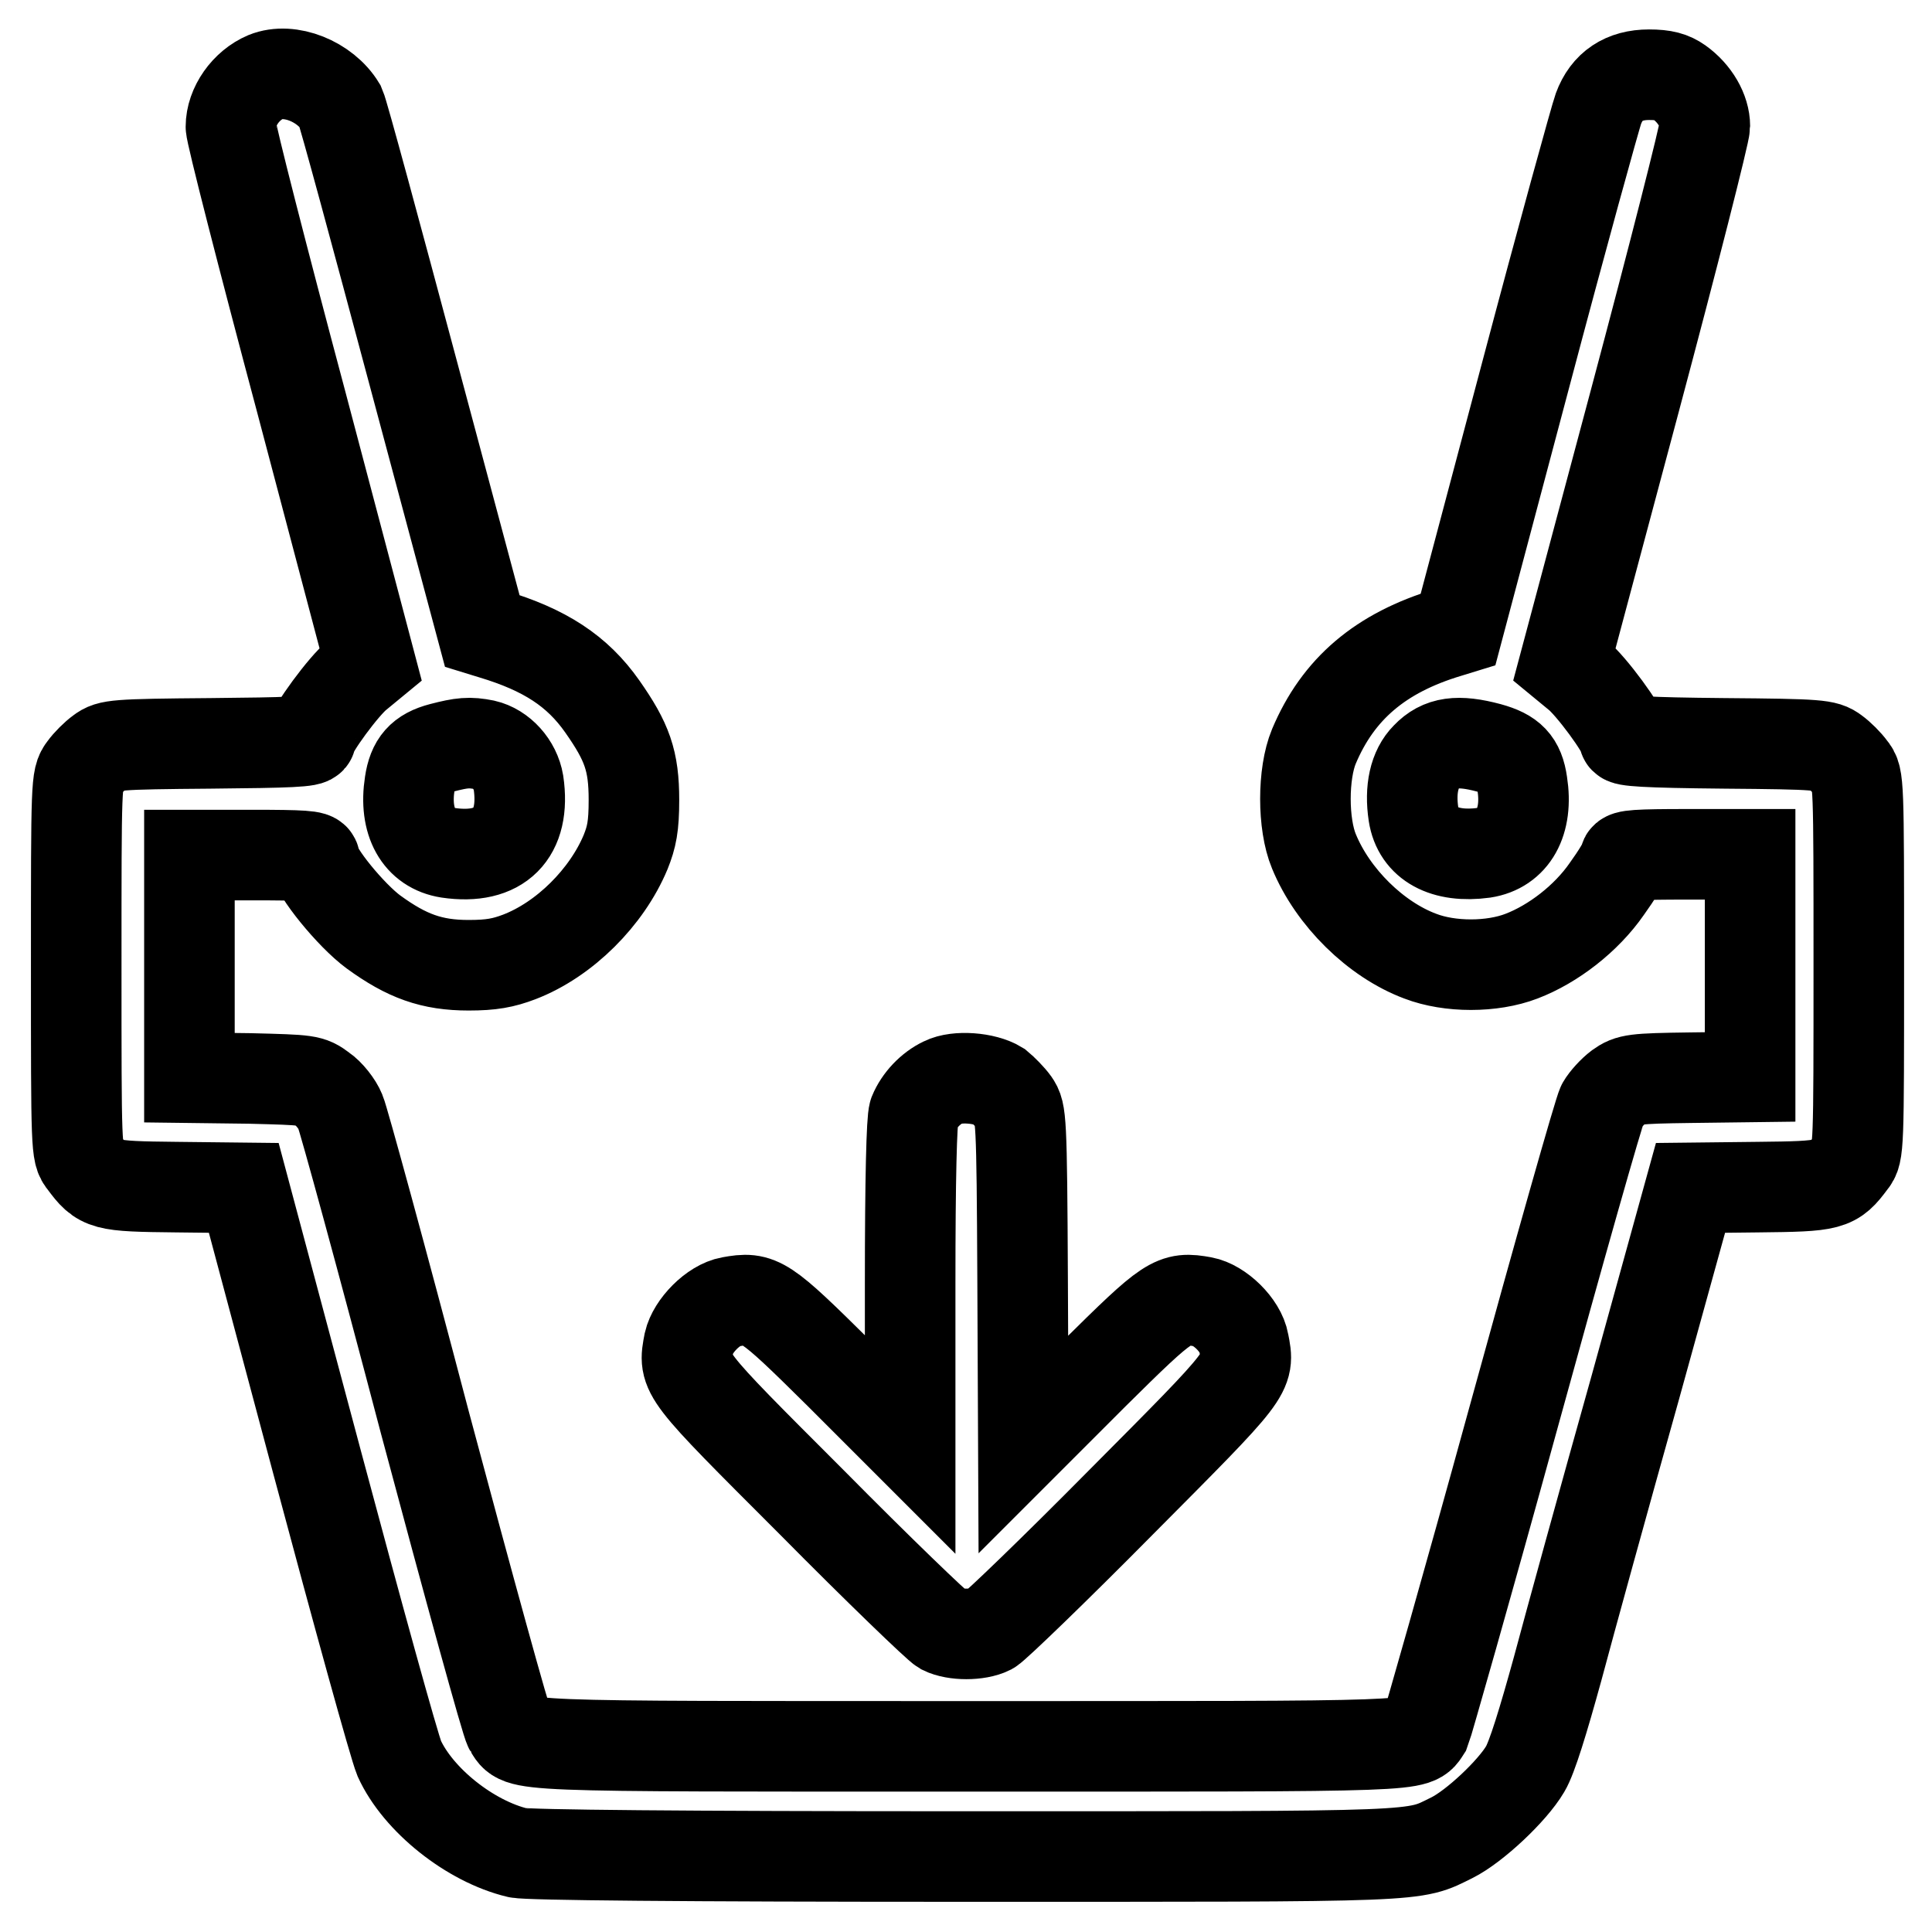
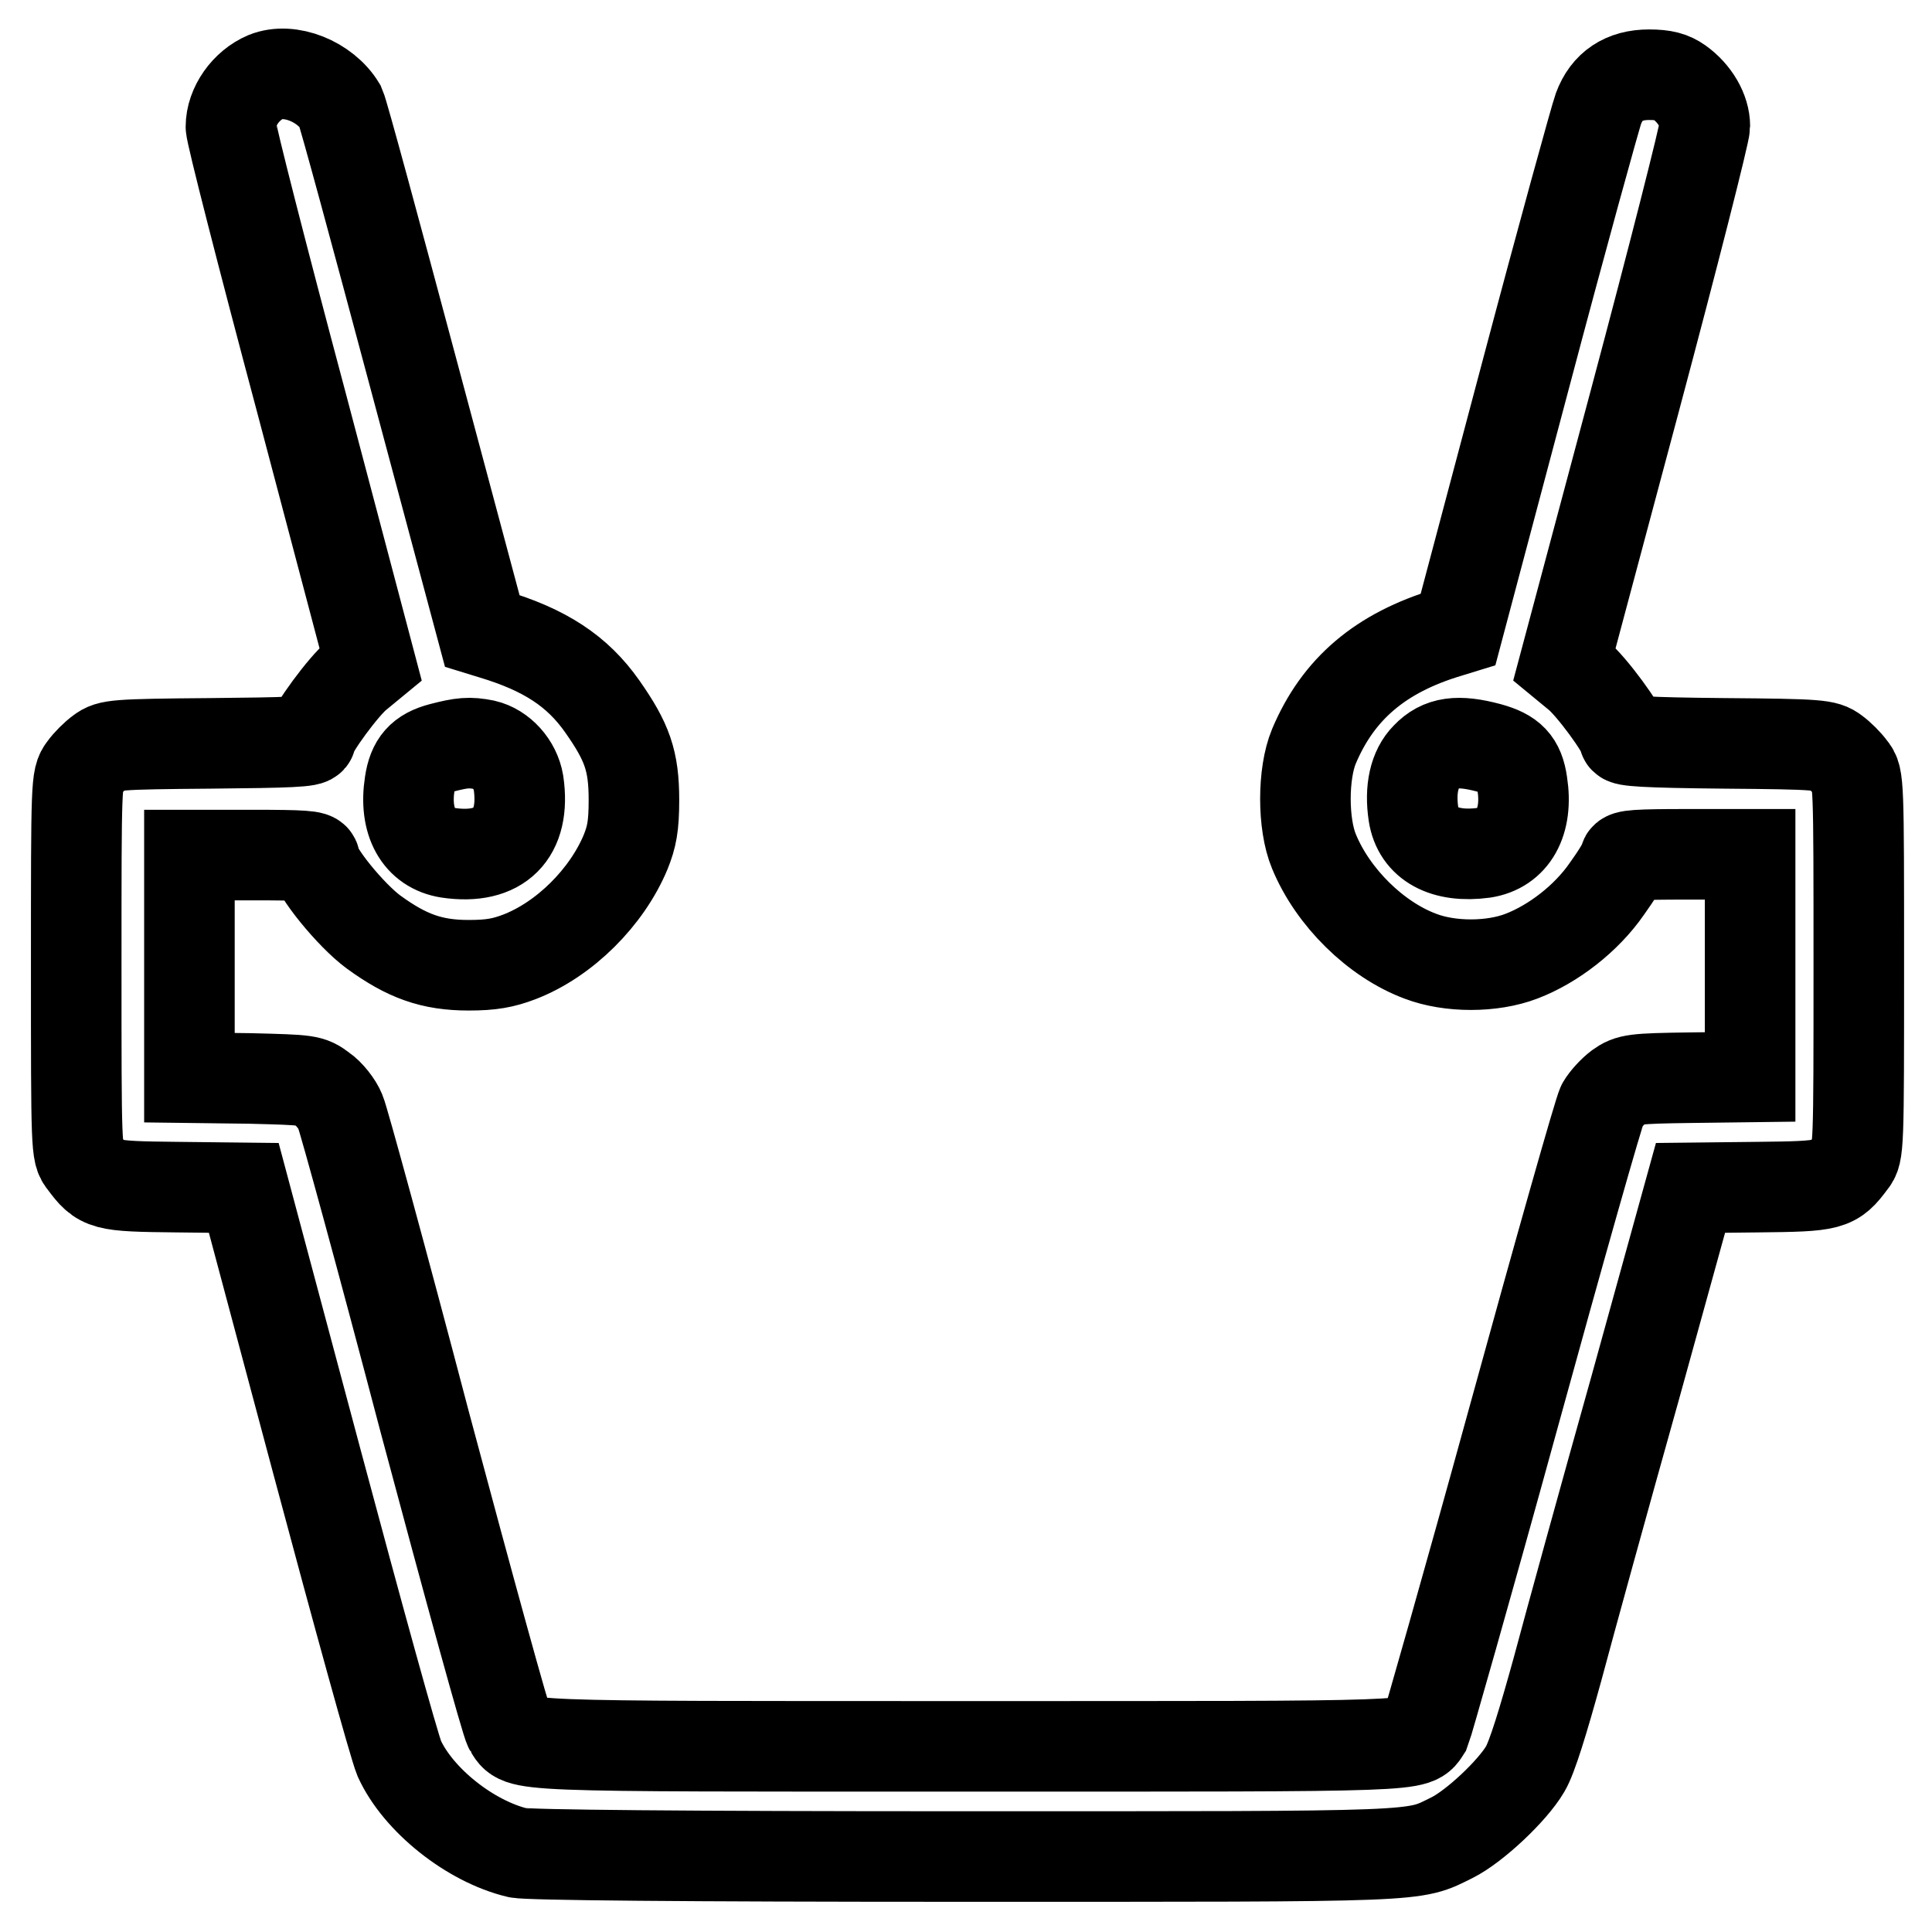
<svg xmlns="http://www.w3.org/2000/svg" version="1.1" x="0px" y="0px" viewBox="0 0 256 256" enable-background="new 0 0 256 256" xml:space="preserve">
  <g>
    <g>
      <g>
        <path stroke-width="12" fill-opacity="0" stroke="#000000" d="M35.2,10.2c-2.6,1.1-4.6,3.9-4.6,6.6c0,0.9,4.2,17.3,9.3,36.4L49.1,88l-1.7,1.4c-1.8,1.4-6.2,7.4-6.2,8.4c0,0.5-2.8,0.6-13.3,0.7c-12.7,0.1-13.4,0.2-14.6,1.1c-0.7,0.5-1.7,1.5-2.2,2.2c-1,1.3-1,1.8-1,26.1c0,24.4,0,24.9,1,26.1c2.3,3.1,2.6,3.2,12.3,3.3l8.9,0.1l9.7,36.3c5.4,20.2,10.2,37.6,10.9,39.3c2.5,5.5,9.4,11,15.7,12.5c1.4,0.3,21.7,0.5,59.1,0.5c62,0,59.4,0.1,64.7-2.5c3-1.5,8-6.2,9.7-9.1c0.9-1.5,2.4-6.4,4.3-13.3c1.6-6,6.2-22.7,10.3-37.3l7.3-26.4l8.9-0.1c9.7-0.1,10.1-0.2,12.4-3.3c1-1.2,1-1.8,1-26.1c0-24.4,0-24.9-1-26.1c-0.5-0.7-1.5-1.7-2.2-2.2c-1.2-0.9-2-1-14.6-1.1c-10.6-0.1-13.3-0.3-13.3-0.7c0-1-4.4-7-6.2-8.4l-1.7-1.4l9.3-34.8c5.1-19.1,9.3-35.6,9.3-36.5c0-2-1.3-4.3-3.4-5.8c-1-0.7-2-1-4-1c-3.3,0-5.6,1.5-6.7,4.5c-0.4,1.1-4.8,17-9.7,35.5l-8.9,33.5l-1.3,0.4c-9,2.7-14.6,7.5-17.8,15.1c-1.5,3.6-1.5,10.3,0,13.9c2.5,6.1,8.2,11.7,14.1,13.9c3.9,1.5,9.5,1.5,13.4,0c4.2-1.6,8.6-5,11.3-8.9c1.3-1.8,2.4-3.6,2.4-4c0-0.5,1.7-0.6,8.3-0.6h8.3v14.7v14.8l-7.9,0.1c-7.5,0.1-8.1,0.2-9.5,1.2c-0.8,0.6-1.8,1.7-2.2,2.4c-0.4,0.7-5.7,19.4-11.8,41.6c-6.1,22.2-11.4,40.7-11.6,41.2c-1.5,2.3,0.7,2.2-60.5,2.2c-61.7,0-59.3,0.1-60.9-2.4c-0.4-0.6-5.4-18.8-11.2-40.5c-5.7-21.7-10.8-40.3-11.2-41.2c-0.4-1-1.5-2.4-2.4-3c-1.6-1.2-1.8-1.2-9.6-1.4l-8-0.1v-14.8v-14.7h8.3c6.7,0,8.3,0.1,8.3,0.6c0,1.5,4.8,7.4,7.8,9.6c4.4,3.2,7.7,4.4,12.6,4.4c3,0,4.6-0.3,6.7-1.1c6-2.3,11.6-7.9,14.1-13.9c0.8-2,1.1-3.4,1.1-6.9c0-5.2-0.9-7.7-4.2-12.4c-3.3-4.7-7.6-7.5-14.6-9.6l-1.3-0.4l-9.1-34c-5-18.7-9.3-34.6-9.7-35.5C43.1,10.8,38.4,8.9,35.2,10.2z M64.2,98.7c2.2,0.5,4.1,2.6,4.5,5c1,6.8-2.5,10.3-9.3,9.3c-3.9-0.6-5.9-4.1-5.1-9.2c0.4-2.7,1.5-4,4.2-4.7C61.2,98.4,62.2,98.3,64.2,98.7z M197.3,99.1c2.9,0.8,4,1.9,4.4,4.7c0.8,5.1-1.2,8.6-5.1,9.2c-5.2,0.7-8.7-1.2-9.3-5.1c-0.5-3.3,0.1-6,1.7-7.6C190.9,98.3,193.2,98,197.3,99.1z" />
-         <path stroke-width="12" fill-opacity="0" stroke="#000000" d="M125,143.4c-1.7,0.8-3.2,2.4-3.9,4.1c-0.3,0.9-0.5,8.6-0.5,22.6v21.3l-9.3-9.3c-10.1-10-10.6-10.3-14.5-9.6c-2.3,0.4-5,3.2-5.5,5.4c-0.8,4.2-1,3.9,16.3,21.2c8.8,8.9,16.6,16.4,17.3,16.8c1.6,0.8,4.7,0.8,6.3,0c0.7-0.4,8.5-7.9,17.3-16.8c17.3-17.4,17.1-17.1,16.3-21.2c-0.4-2.3-3.2-5-5.4-5.4c-3.9-0.7-4.4-0.4-14.5,9.6l-9.3,9.3l-0.1-22c-0.1-21.4-0.2-22-1.1-23.3c-0.5-0.7-1.5-1.7-2.1-2.2C130.5,142.8,126.8,142.5,125,143.4z" />
      </g>
    </g>
  </g>
</svg>